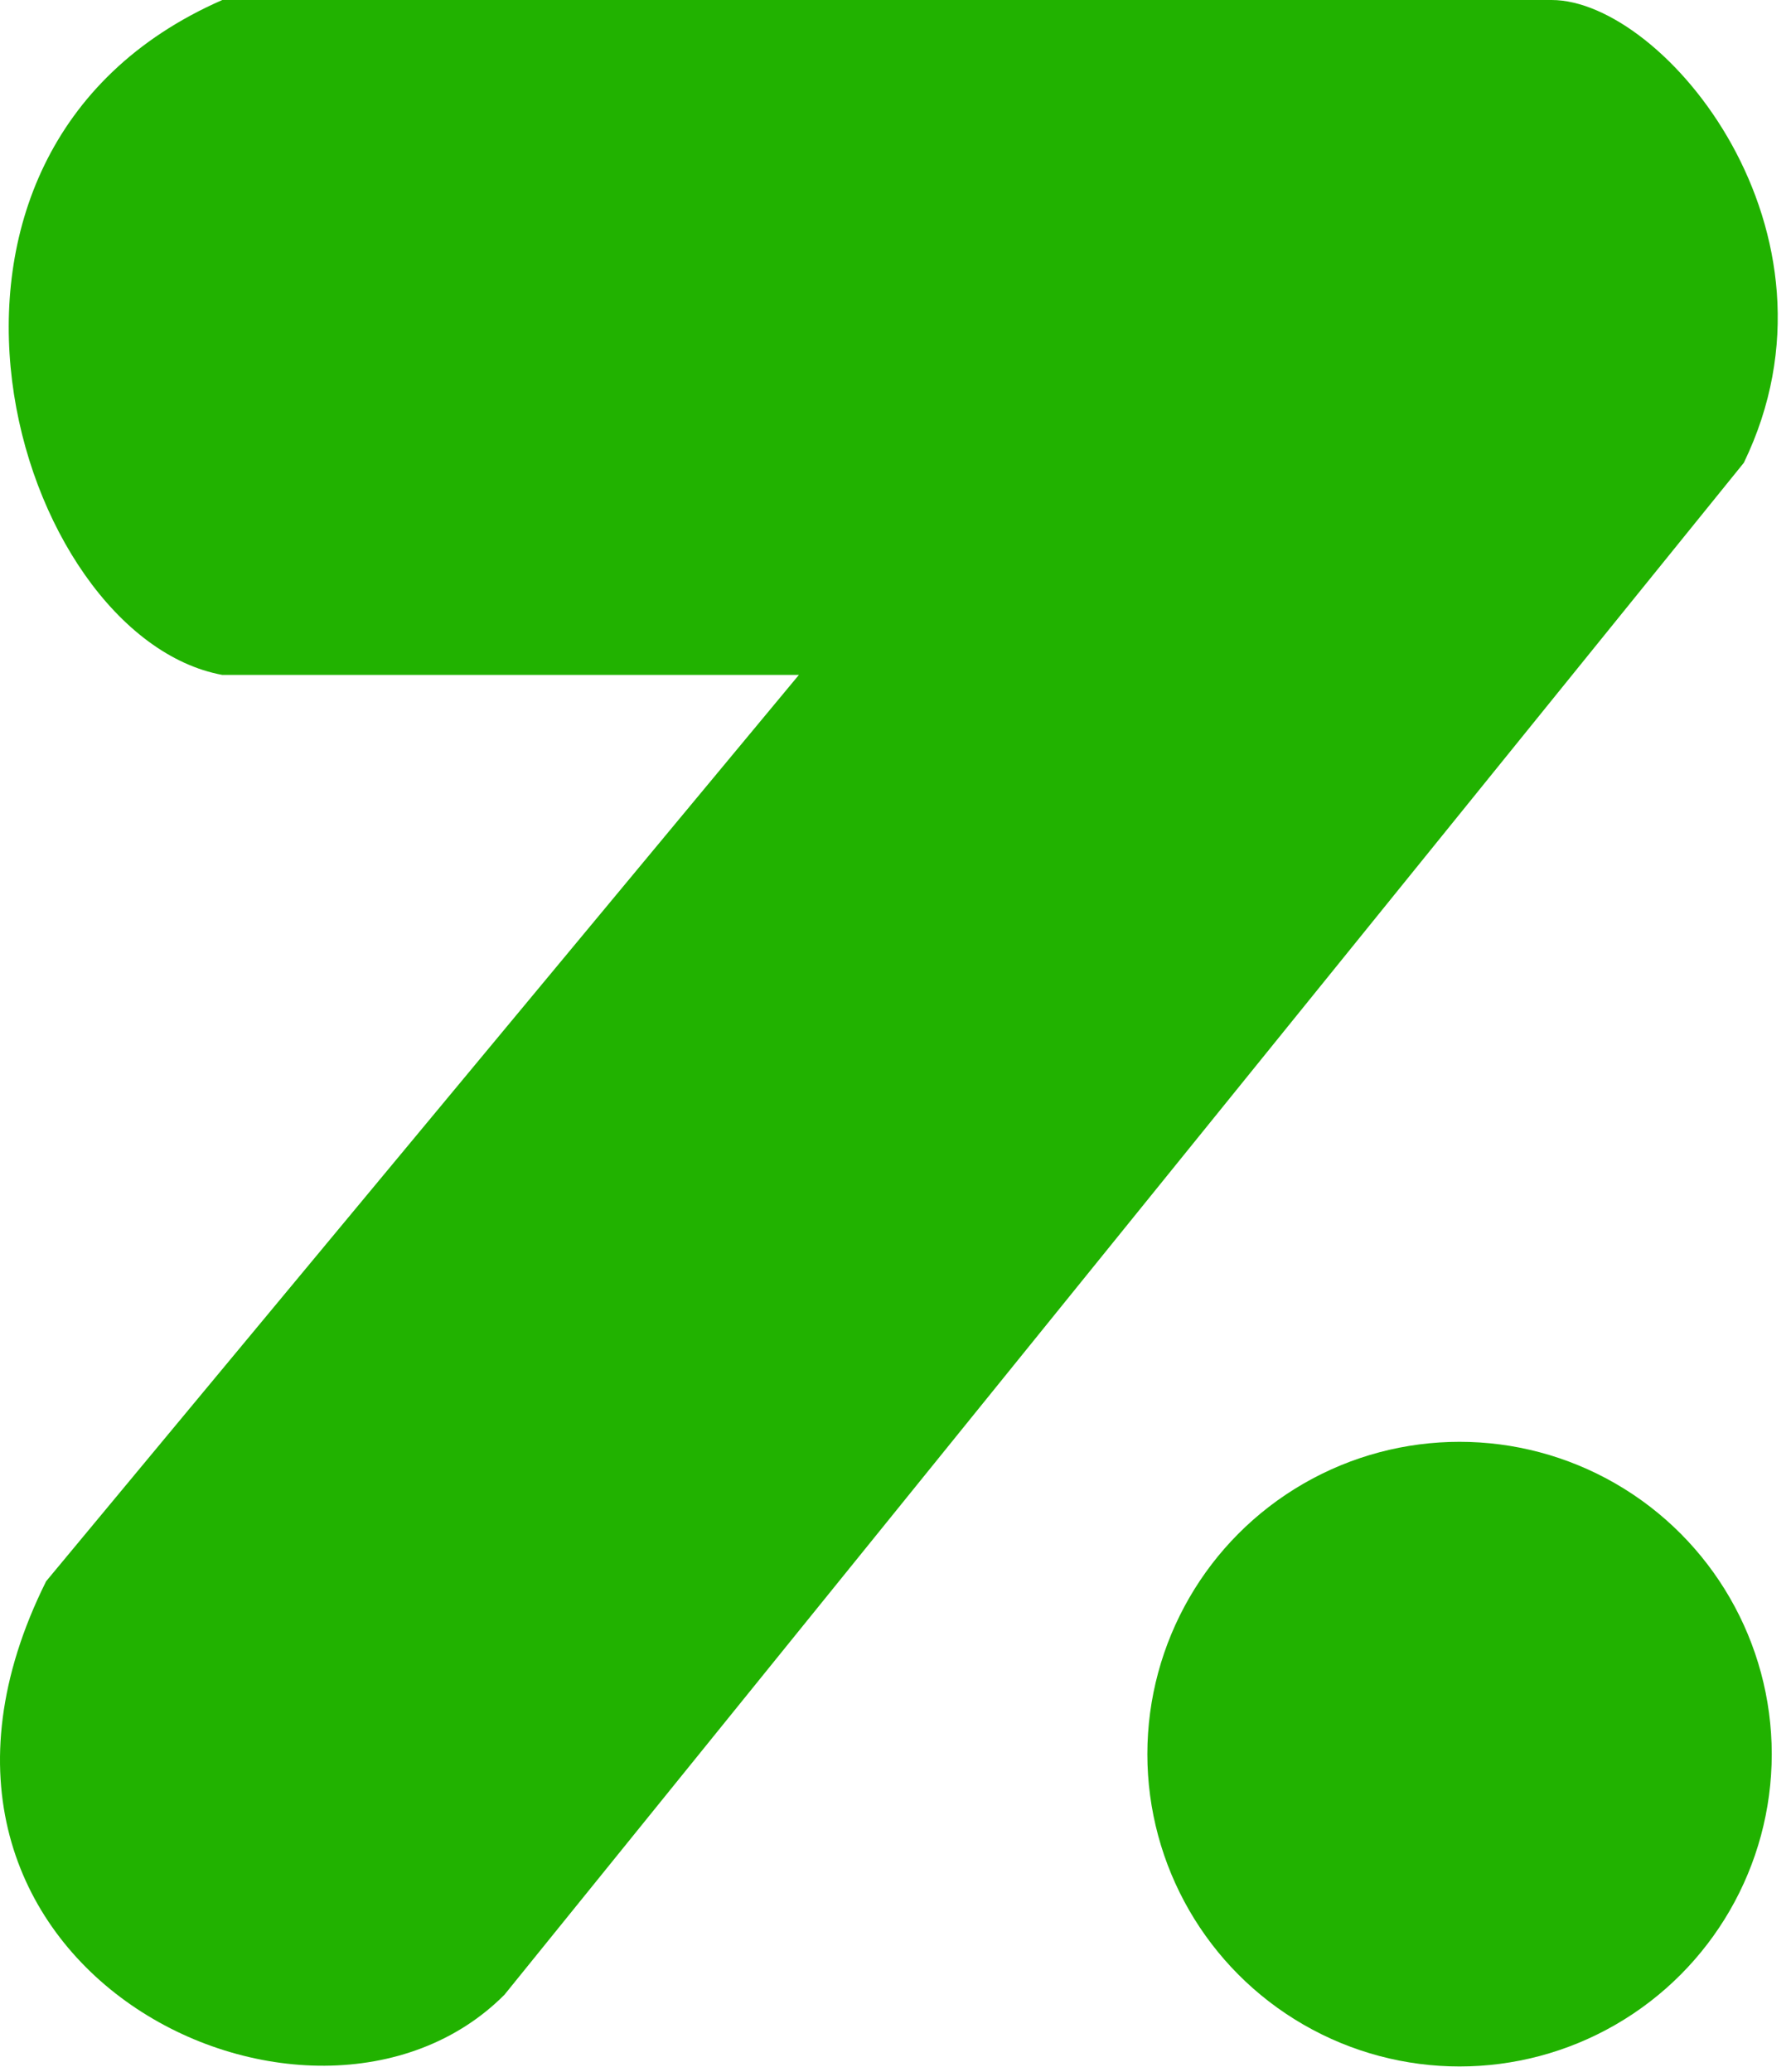
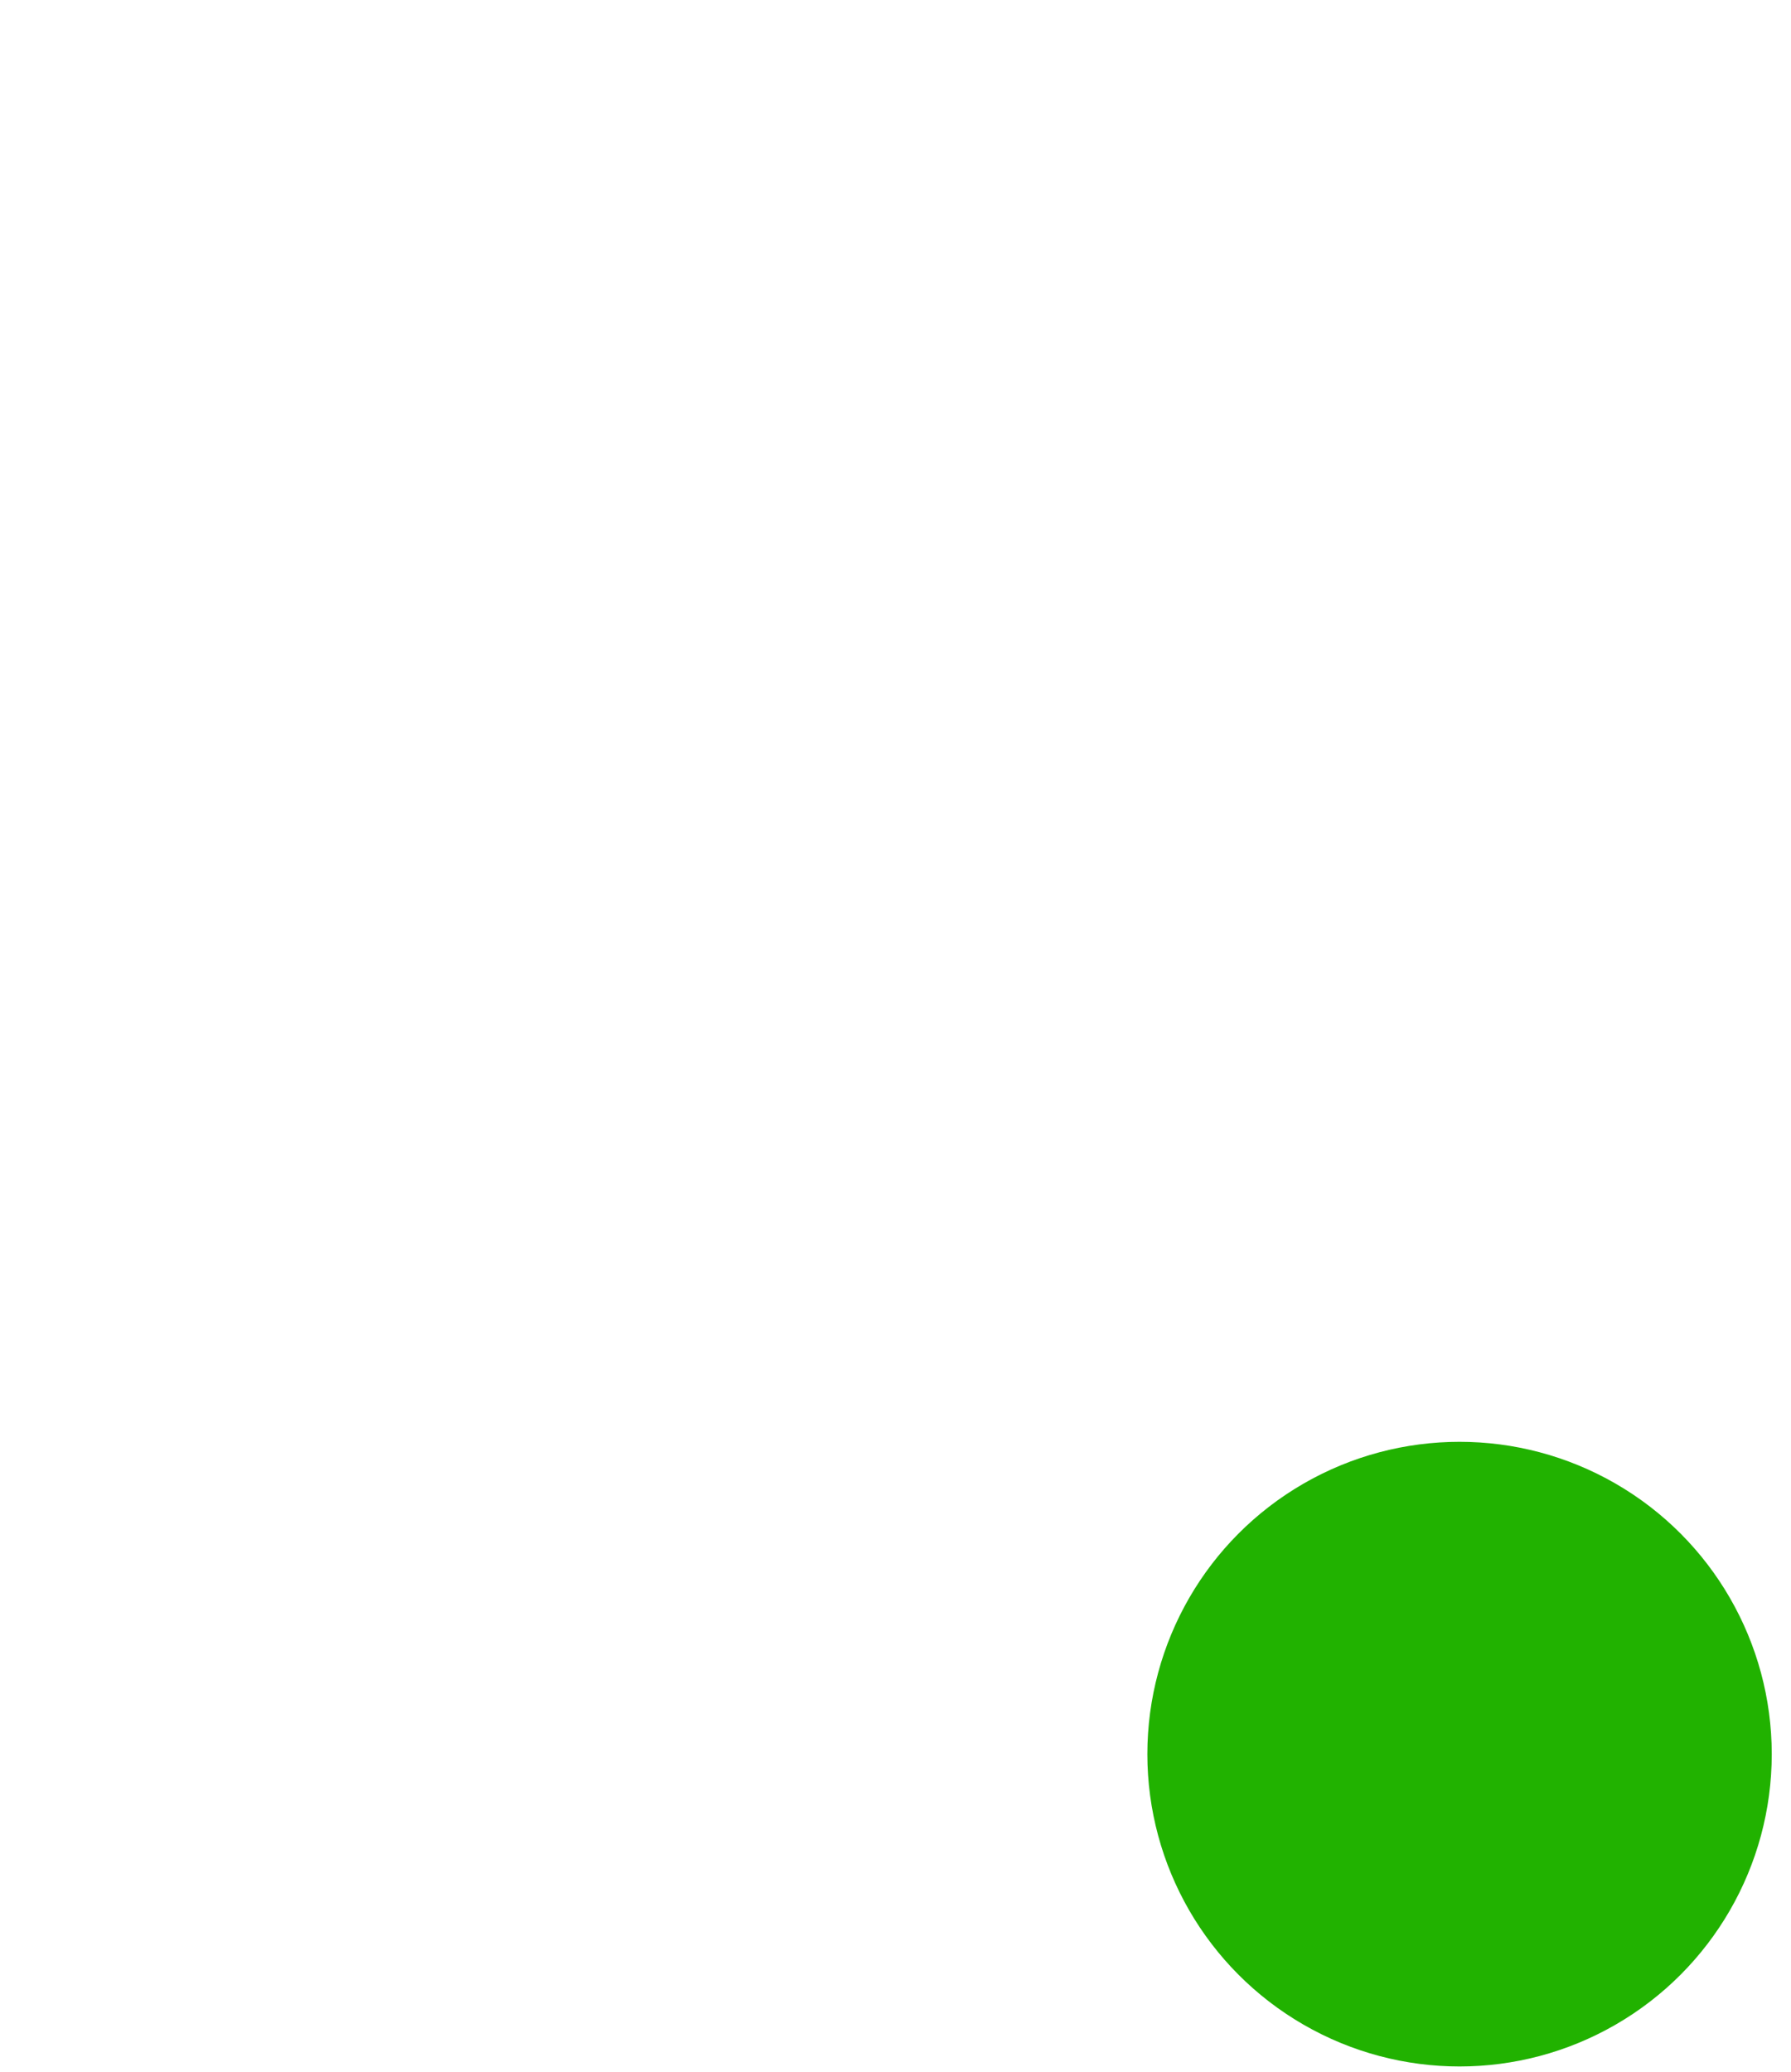
<svg xmlns="http://www.w3.org/2000/svg" width="128" height="148" viewBox="0 0 128 148" fill="none">
  <circle cx="104.312" cy="125.312" r="22.312" fill="#21B200" />
-   <path d="M110.892 0H15.888C-9.294 11.021 1.008 45.46 15.888 48.215H57.095L3.297 112.962C-10.439 140.514 22.317 156.276 36.053 142.5L124.628 33.062C132.64 16.531 118.905 0 110.892 0Z" fill="#21B200" />
</svg>